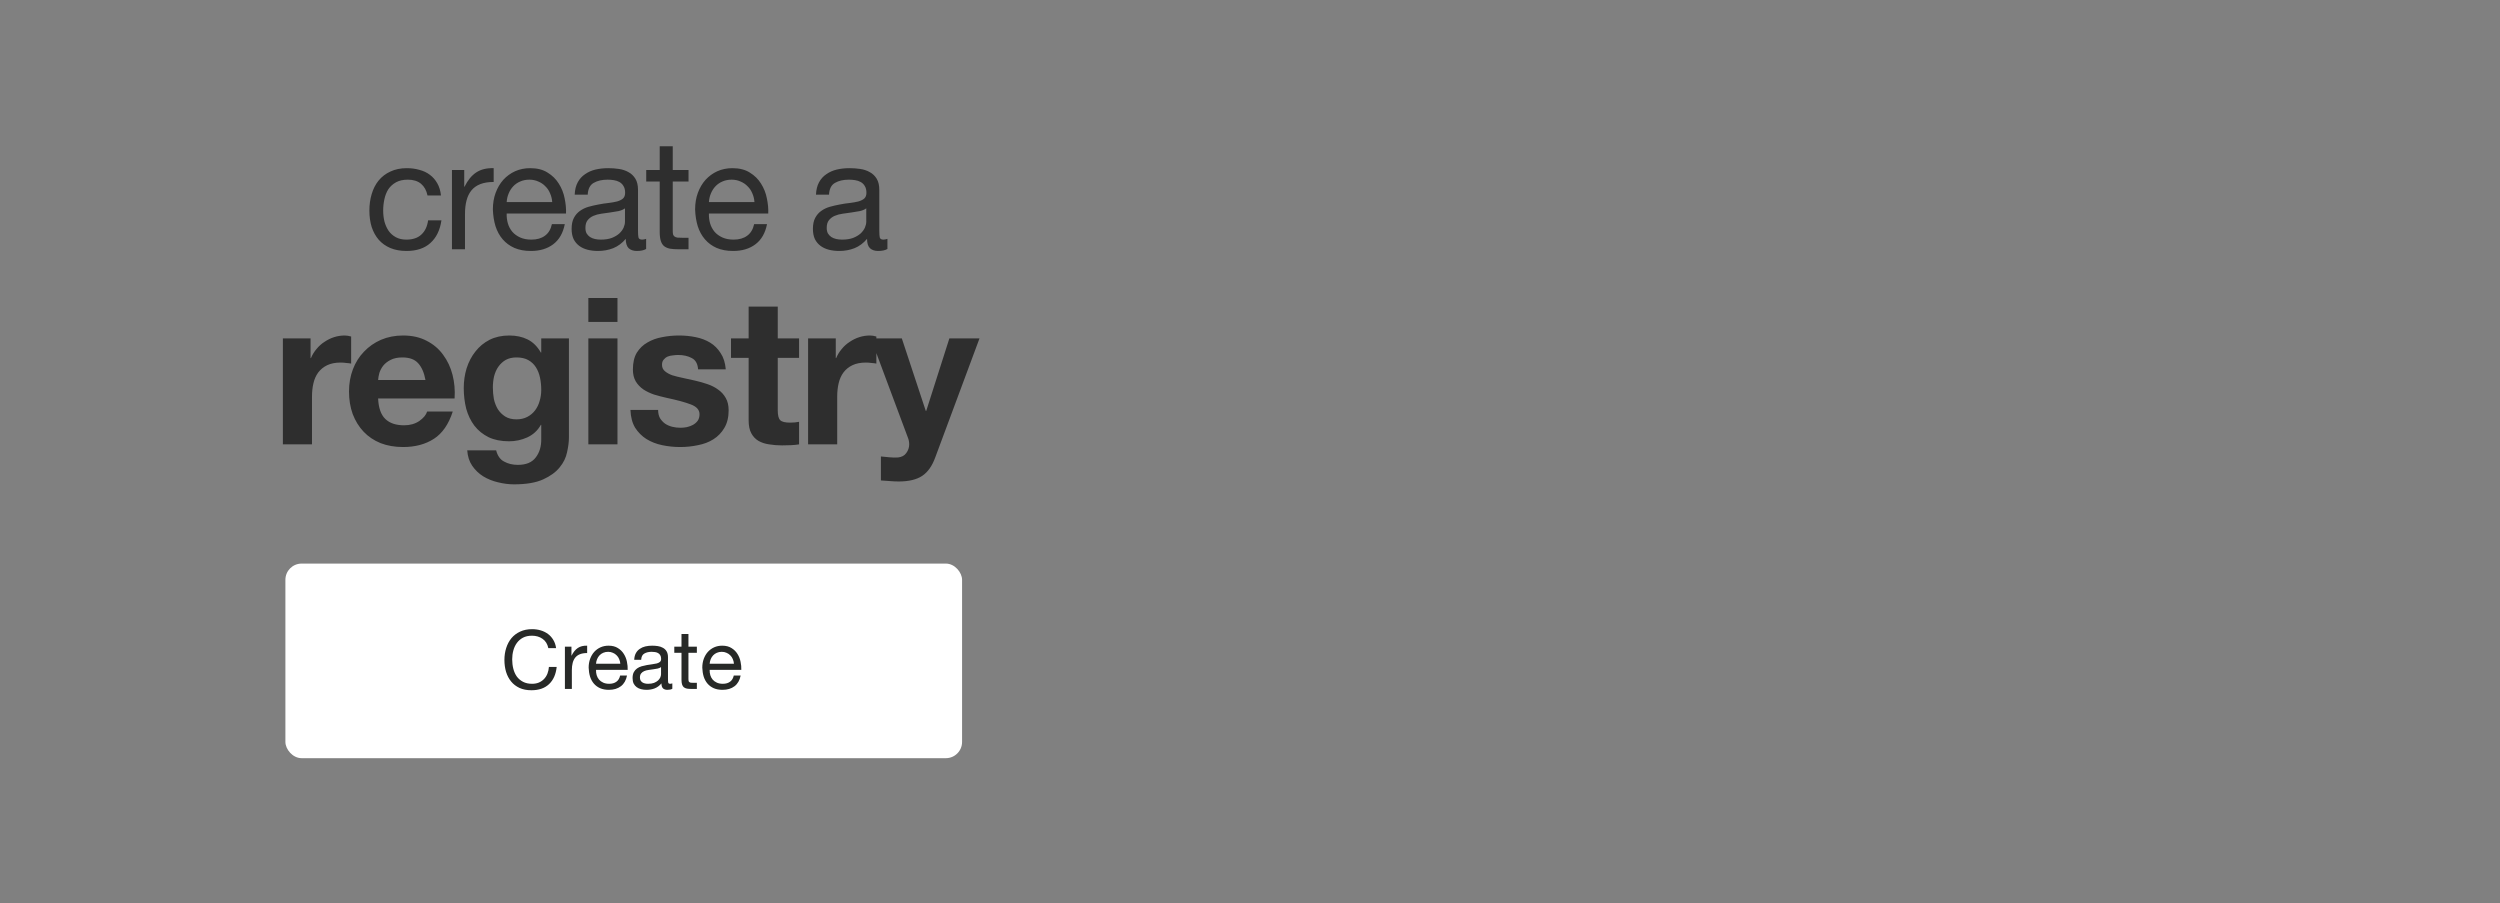
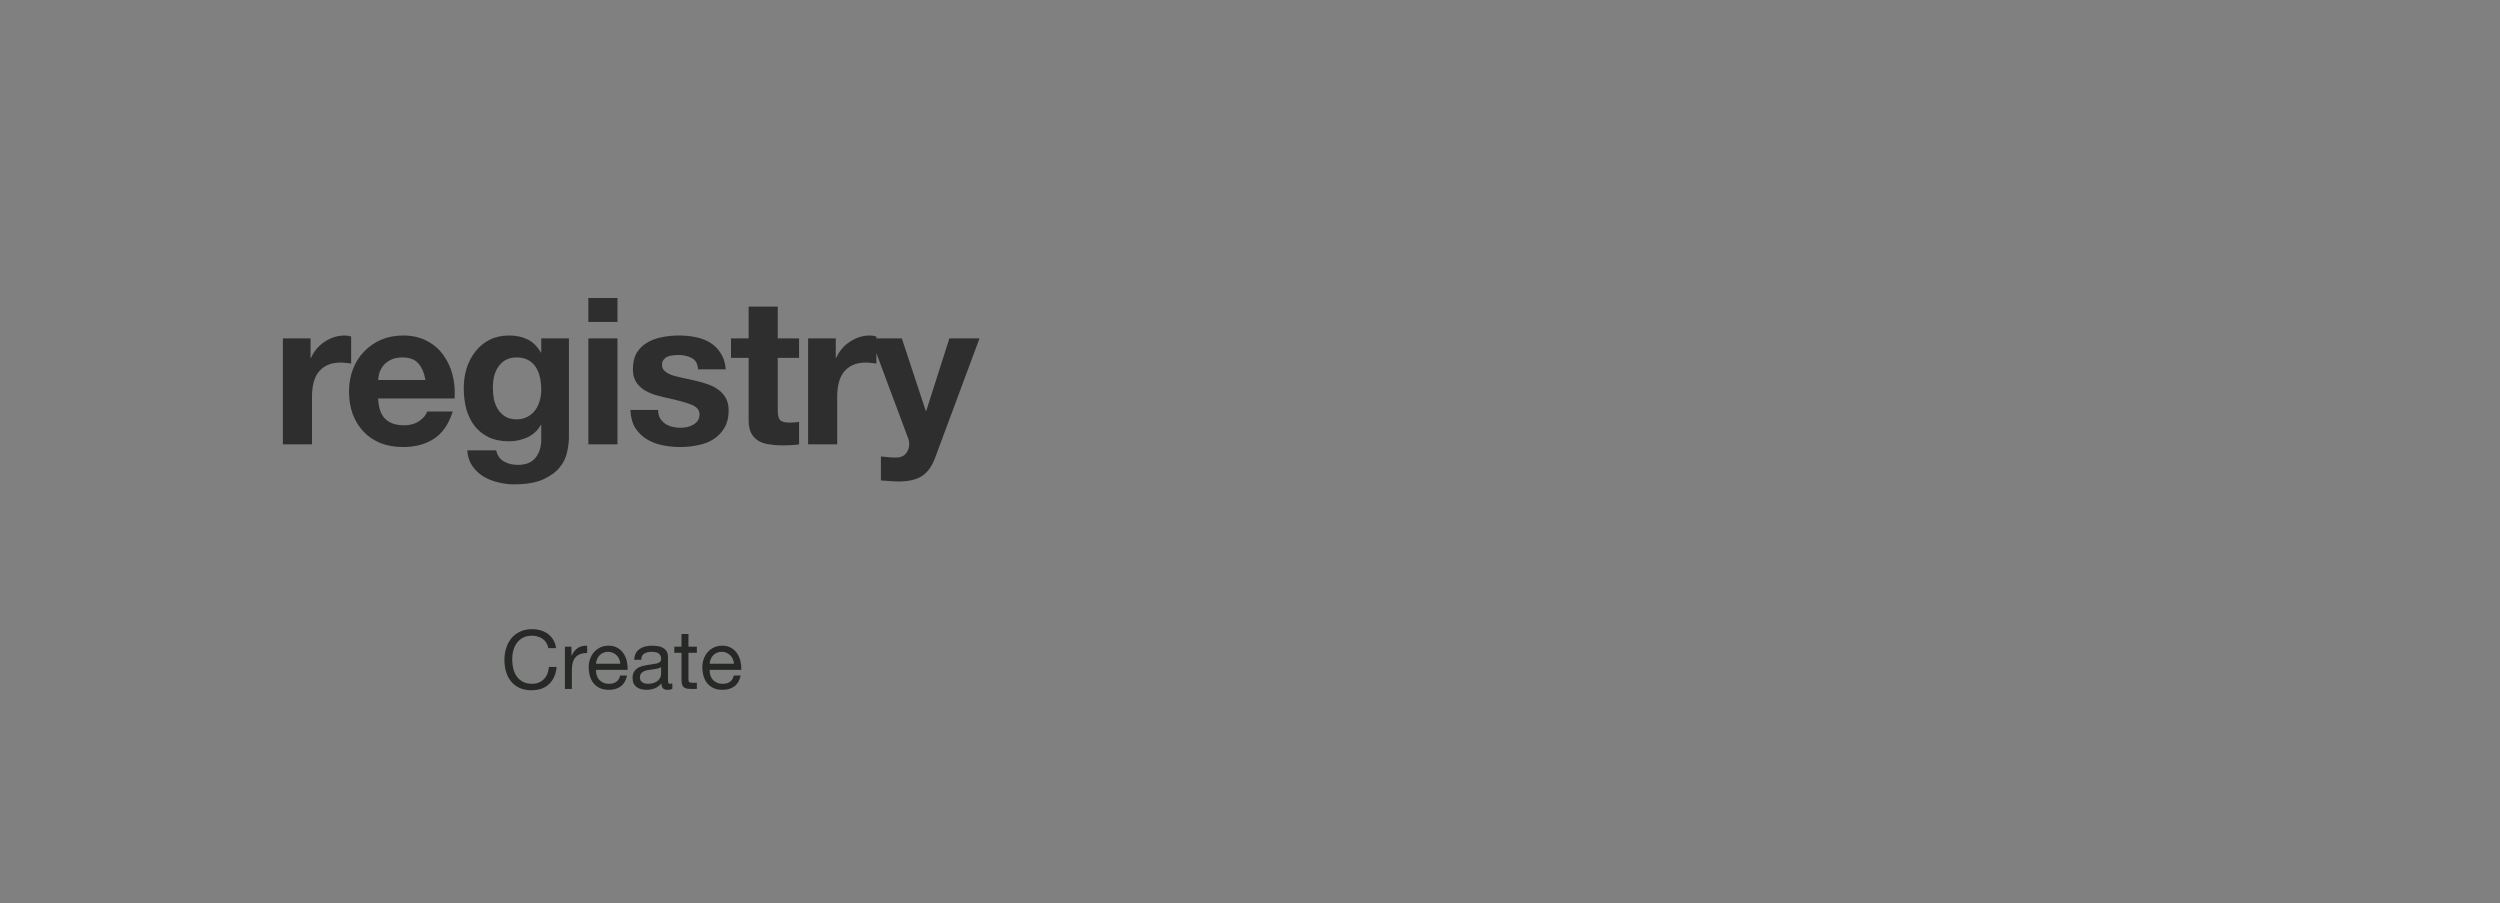
<svg xmlns="http://www.w3.org/2000/svg" width="692" height="250" viewBox="0 0 692 250" fill="none">
  <rect x="0" y="0" width="692" height="250" fill="#808080" stroke="none" />
-   <rect x="79" y="156" width="187.302" height="53.864" rx="4.489" fill="white" />
  <path d="M151.779 179.403C151.537 178.256 151.002 177.396 150.172 176.823C149.357 176.249 148.383 175.963 147.252 175.963C146.286 175.963 145.456 176.144 144.762 176.506C144.083 176.868 143.517 177.358 143.064 177.977C142.626 178.581 142.302 179.275 142.091 180.06C141.879 180.844 141.774 181.659 141.774 182.504C141.774 183.425 141.879 184.3 142.091 185.13C142.302 185.945 142.626 186.662 143.064 187.28C143.517 187.884 144.09 188.367 144.784 188.729C145.479 189.091 146.308 189.272 147.274 189.272C147.983 189.272 148.61 189.159 149.153 188.933C149.711 188.691 150.187 188.367 150.579 187.959C150.986 187.537 151.303 187.039 151.53 186.465C151.756 185.892 151.892 185.273 151.937 184.609H154.088C153.876 186.647 153.175 188.231 151.982 189.363C150.79 190.495 149.161 191.06 147.093 191.06C145.841 191.06 144.747 190.849 143.811 190.427C142.875 189.989 142.098 189.393 141.48 188.638C140.861 187.884 140.393 186.994 140.076 185.967C139.774 184.941 139.623 183.84 139.623 182.663C139.623 181.486 139.789 180.384 140.121 179.358C140.453 178.317 140.936 177.411 141.57 176.642C142.219 175.872 143.019 175.268 143.969 174.831C144.935 174.378 146.037 174.152 147.274 174.152C148.119 174.152 148.919 174.265 149.674 174.491C150.428 174.718 151.1 175.05 151.688 175.487C152.277 175.925 152.767 176.476 153.159 177.14C153.552 177.789 153.808 178.543 153.929 179.403H151.779ZM156.366 178.996H158.177V181.463H158.223C158.69 180.512 159.264 179.811 159.943 179.358C160.622 178.905 161.482 178.694 162.523 178.724V180.761C161.754 180.761 161.097 180.867 160.554 181.078C160.011 181.289 159.573 181.599 159.241 182.006C158.909 182.414 158.668 182.912 158.517 183.5C158.366 184.074 158.29 184.738 158.29 185.492V190.698H156.366V178.996ZM171.7 183.727C171.67 183.274 171.565 182.844 171.383 182.436C171.217 182.029 170.984 181.682 170.682 181.395C170.395 181.093 170.048 180.859 169.641 180.693C169.248 180.512 168.811 180.422 168.328 180.422C167.83 180.422 167.377 180.512 166.97 180.693C166.577 180.859 166.238 181.093 165.951 181.395C165.664 181.697 165.438 182.052 165.272 182.459C165.106 182.851 165.008 183.274 164.978 183.727H171.7ZM173.556 186.986C173.3 188.299 172.734 189.287 171.859 189.951C170.984 190.615 169.882 190.947 168.554 190.947C167.618 190.947 166.804 190.796 166.109 190.495C165.43 190.193 164.857 189.77 164.389 189.227C163.921 188.684 163.567 188.035 163.325 187.28C163.099 186.526 162.971 185.703 162.94 184.813C162.94 183.923 163.076 183.108 163.348 182.368C163.619 181.629 163.997 180.988 164.48 180.444C164.978 179.901 165.559 179.479 166.223 179.177C166.902 178.875 167.641 178.724 168.441 178.724C169.482 178.724 170.342 178.943 171.021 179.381C171.715 179.803 172.266 180.346 172.674 181.01C173.096 181.674 173.383 182.399 173.534 183.183C173.7 183.968 173.768 184.715 173.738 185.424H164.978C164.963 185.937 165.023 186.428 165.159 186.895C165.295 187.348 165.513 187.756 165.815 188.118C166.117 188.465 166.502 188.744 166.97 188.955C167.437 189.167 167.988 189.272 168.622 189.272C169.437 189.272 170.101 189.084 170.614 188.706C171.142 188.329 171.489 187.756 171.655 186.986H173.556ZM186.099 190.653C185.767 190.849 185.307 190.947 184.718 190.947C184.22 190.947 183.82 190.811 183.518 190.54C183.232 190.253 183.088 189.793 183.088 189.159C182.56 189.793 181.942 190.253 181.232 190.54C180.538 190.811 179.784 190.947 178.969 190.947C178.441 190.947 177.935 190.887 177.452 190.766C176.984 190.645 176.577 190.457 176.23 190.2C175.883 189.944 175.604 189.612 175.392 189.204C175.196 188.782 175.098 188.276 175.098 187.688C175.098 187.024 175.211 186.481 175.438 186.058C175.664 185.635 175.958 185.296 176.32 185.039C176.698 184.768 177.12 184.564 177.588 184.428C178.071 184.292 178.561 184.179 179.059 184.089C179.587 183.983 180.085 183.908 180.553 183.862C181.036 183.802 181.459 183.727 181.821 183.636C182.183 183.53 182.47 183.387 182.681 183.206C182.892 183.01 182.998 182.731 182.998 182.368C182.998 181.946 182.915 181.606 182.749 181.35C182.598 181.093 182.394 180.897 182.138 180.761C181.896 180.625 181.617 180.535 181.3 180.49C180.998 180.444 180.697 180.422 180.395 180.422C179.58 180.422 178.901 180.58 178.358 180.897C177.814 181.199 177.52 181.78 177.475 182.64H175.551C175.581 181.916 175.732 181.305 176.004 180.807C176.275 180.309 176.637 179.909 177.09 179.607C177.543 179.29 178.056 179.064 178.629 178.928C179.218 178.792 179.844 178.724 180.508 178.724C181.036 178.724 181.557 178.762 182.07 178.837C182.598 178.913 183.073 179.071 183.496 179.313C183.918 179.539 184.258 179.863 184.514 180.286C184.771 180.708 184.899 181.259 184.899 181.938V187.959C184.899 188.412 184.922 188.744 184.967 188.955C185.028 189.167 185.209 189.272 185.51 189.272C185.676 189.272 185.873 189.234 186.099 189.159V190.653ZM182.975 184.655C182.734 184.836 182.417 184.971 182.025 185.062C181.632 185.137 181.217 185.205 180.78 185.266C180.357 185.311 179.927 185.371 179.489 185.447C179.052 185.507 178.659 185.613 178.312 185.764C177.965 185.915 177.679 186.133 177.452 186.42C177.241 186.692 177.135 187.069 177.135 187.552C177.135 187.869 177.196 188.14 177.316 188.367C177.452 188.578 177.618 188.752 177.814 188.887C178.026 189.023 178.267 189.121 178.539 189.182C178.81 189.242 179.097 189.272 179.399 189.272C180.033 189.272 180.576 189.189 181.029 189.023C181.481 188.842 181.851 188.623 182.138 188.367C182.424 188.095 182.636 187.808 182.772 187.507C182.907 187.19 182.975 186.895 182.975 186.624V184.655ZM190.561 178.996H192.892V180.693H190.561V187.959C190.561 188.186 190.576 188.367 190.606 188.503C190.651 188.638 190.727 188.744 190.832 188.82C190.938 188.895 191.081 188.948 191.262 188.978C191.458 188.993 191.707 189.001 192.009 189.001H192.892V190.698H191.421C190.923 190.698 190.493 190.668 190.131 190.608C189.783 190.532 189.497 190.404 189.27 190.223C189.059 190.042 188.901 189.785 188.795 189.453C188.689 189.121 188.637 188.684 188.637 188.14V180.693H186.645V178.996H188.637V175.487H190.561V178.996ZM203.156 183.727C203.125 183.274 203.02 182.844 202.839 182.436C202.673 182.029 202.439 181.682 202.137 181.395C201.85 181.093 201.503 180.859 201.096 180.693C200.703 180.512 200.266 180.422 199.783 180.422C199.285 180.422 198.832 180.512 198.425 180.693C198.032 180.859 197.693 181.093 197.406 181.395C197.119 181.697 196.893 182.052 196.727 182.459C196.561 182.851 196.463 183.274 196.433 183.727H203.156ZM205.012 186.986C204.755 188.299 204.189 189.287 203.314 189.951C202.439 190.615 201.337 190.947 200.009 190.947C199.074 190.947 198.259 190.796 197.565 190.495C196.886 190.193 196.312 189.77 195.844 189.227C195.377 188.684 195.022 188.035 194.78 187.28C194.554 186.526 194.426 185.703 194.396 184.813C194.396 183.923 194.532 183.108 194.803 182.368C195.075 181.629 195.452 180.988 195.935 180.444C196.433 179.901 197.014 179.479 197.678 179.177C198.357 178.875 199.096 178.724 199.896 178.724C200.937 178.724 201.797 178.943 202.477 179.381C203.171 179.803 203.721 180.346 204.129 181.01C204.551 181.674 204.838 182.399 204.989 183.183C205.155 183.968 205.223 184.715 205.193 185.424H196.433C196.418 185.937 196.478 186.428 196.614 186.895C196.75 187.348 196.969 187.756 197.27 188.118C197.572 188.465 197.957 188.744 198.425 188.955C198.893 189.167 199.443 189.272 200.077 189.272C200.892 189.272 201.556 189.084 202.069 188.706C202.597 188.329 202.944 187.756 203.11 186.986H205.012Z" fill="#272927" />
-   <path d="M118.331 54.103C118.048 52.717 117.453 51.642 116.548 50.877C115.643 50.114 114.426 49.732 112.898 49.732C111.597 49.732 110.507 49.972 109.63 50.453C108.753 50.934 108.046 51.571 107.508 52.363C106.999 53.155 106.631 54.075 106.405 55.122C106.178 56.14 106.065 57.201 106.065 58.305C106.065 59.323 106.178 60.314 106.405 61.276C106.659 62.238 107.041 63.101 107.55 63.865C108.06 64.6 108.725 65.194 109.545 65.647C110.366 66.1 111.342 66.326 112.474 66.326C114.256 66.326 115.643 65.859 116.633 64.926C117.652 63.992 118.274 62.676 118.5 60.979H122.193C121.797 63.695 120.778 65.789 119.137 67.26C117.524 68.731 115.317 69.467 112.516 69.467C110.847 69.467 109.361 69.198 108.06 68.66C106.787 68.123 105.711 67.359 104.834 66.369C103.985 65.378 103.335 64.204 102.882 62.846C102.457 61.46 102.245 59.946 102.245 58.305C102.245 56.664 102.457 55.136 102.882 53.721C103.306 52.278 103.943 51.033 104.792 49.986C105.669 48.911 106.758 48.076 108.06 47.482C109.361 46.86 110.875 46.548 112.601 46.548C113.846 46.548 115.006 46.704 116.081 47.015C117.185 47.298 118.147 47.751 118.967 48.373C119.816 48.996 120.509 49.788 121.047 50.75C121.584 51.684 121.924 52.801 122.065 54.103H118.331ZM125.102 47.058H128.497V51.684H128.582C129.459 49.901 130.534 48.586 131.808 47.737C133.081 46.888 134.694 46.492 136.646 46.548V50.368C135.203 50.368 133.972 50.566 132.954 50.962C131.935 51.358 131.115 51.939 130.492 52.703C129.87 53.466 129.417 54.4 129.134 55.504C128.851 56.579 128.71 57.824 128.71 59.239V69H125.102V47.058ZM152.853 55.928C152.796 55.079 152.598 54.273 152.259 53.509C151.948 52.745 151.509 52.094 150.943 51.557C150.406 50.991 149.755 50.552 148.991 50.241C148.255 49.901 147.435 49.732 146.529 49.732C145.596 49.732 144.747 49.901 143.983 50.241C143.247 50.552 142.611 50.991 142.073 51.557C141.535 52.123 141.111 52.787 140.8 53.551C140.488 54.287 140.305 55.079 140.248 55.928H152.853ZM156.333 62.04C155.852 64.501 154.791 66.355 153.15 67.599C151.509 68.844 149.444 69.467 146.954 69.467C145.199 69.467 143.672 69.184 142.37 68.618C141.097 68.052 140.022 67.26 139.144 66.241C138.267 65.223 137.602 64.006 137.15 62.591C136.725 61.177 136.485 59.635 136.428 57.965C136.428 56.296 136.683 54.768 137.192 53.382C137.701 51.995 138.409 50.793 139.314 49.774C140.248 48.755 141.337 47.963 142.582 47.397C143.855 46.831 145.242 46.548 146.741 46.548C148.694 46.548 150.307 46.959 151.58 47.779C152.881 48.572 153.914 49.59 154.678 50.835C155.47 52.08 156.008 53.438 156.291 54.91C156.602 56.381 156.729 57.781 156.673 59.111H140.248C140.22 60.073 140.333 60.993 140.587 61.87C140.842 62.719 141.252 63.483 141.818 64.162C142.384 64.812 143.106 65.336 143.983 65.732C144.86 66.128 145.893 66.326 147.081 66.326C148.609 66.326 149.854 65.972 150.816 65.265C151.806 64.558 152.457 63.483 152.768 62.04H156.333ZM178.85 68.915C178.228 69.283 177.365 69.467 176.262 69.467C175.328 69.467 174.578 69.212 174.012 68.703C173.475 68.165 173.206 67.302 173.206 66.114C172.215 67.302 171.055 68.165 169.726 68.703C168.424 69.212 167.009 69.467 165.481 69.467C164.491 69.467 163.543 69.354 162.638 69.127C161.761 68.901 160.997 68.547 160.346 68.066C159.695 67.585 159.172 66.963 158.776 66.199C158.408 65.407 158.224 64.459 158.224 63.355C158.224 62.11 158.436 61.092 158.861 60.3C159.285 59.507 159.837 58.871 160.516 58.39C161.223 57.88 162.015 57.498 162.892 57.244C163.798 56.989 164.717 56.777 165.651 56.607C166.641 56.409 167.575 56.268 168.452 56.183C169.358 56.069 170.15 55.928 170.829 55.758C171.508 55.56 172.046 55.291 172.442 54.952C172.838 54.584 173.036 54.061 173.036 53.382C173.036 52.589 172.88 51.953 172.569 51.472C172.286 50.991 171.904 50.623 171.423 50.368C170.97 50.114 170.447 49.944 169.853 49.859C169.287 49.774 168.721 49.732 168.155 49.732C166.627 49.732 165.354 50.029 164.335 50.623C163.317 51.189 162.765 52.278 162.68 53.891H159.073C159.129 52.533 159.412 51.387 159.922 50.453C160.431 49.519 161.11 48.77 161.959 48.204C162.808 47.609 163.77 47.185 164.845 46.931C165.948 46.676 167.122 46.548 168.367 46.548C169.358 46.548 170.334 46.619 171.296 46.761C172.286 46.902 173.177 47.199 173.97 47.652C174.762 48.076 175.399 48.685 175.88 49.477C176.361 50.269 176.601 51.302 176.601 52.575V63.865C176.601 64.713 176.643 65.336 176.728 65.732C176.842 66.128 177.181 66.326 177.747 66.326C178.058 66.326 178.426 66.255 178.85 66.114V68.915ZM172.994 57.668C172.541 58.008 171.947 58.262 171.211 58.432C170.475 58.574 169.697 58.701 168.877 58.814C168.084 58.899 167.278 59.012 166.458 59.154C165.637 59.267 164.901 59.465 164.251 59.748C163.6 60.031 163.062 60.441 162.638 60.979C162.242 61.488 162.044 62.195 162.044 63.101C162.044 63.695 162.157 64.204 162.383 64.629C162.638 65.025 162.949 65.35 163.317 65.605C163.713 65.859 164.166 66.043 164.675 66.156C165.184 66.27 165.722 66.326 166.288 66.326C167.476 66.326 168.495 66.171 169.344 65.859C170.192 65.52 170.886 65.109 171.423 64.629C171.961 64.119 172.357 63.582 172.612 63.016C172.866 62.422 172.994 61.87 172.994 61.361V57.668ZM186.216 47.058H190.587V50.241H186.216V63.865C186.216 64.289 186.244 64.629 186.301 64.883C186.386 65.138 186.527 65.336 186.725 65.477C186.923 65.619 187.192 65.718 187.532 65.775C187.9 65.803 188.366 65.817 188.932 65.817H190.587V69H187.829C186.895 69 186.089 68.943 185.41 68.83C184.759 68.689 184.221 68.448 183.797 68.109C183.401 67.769 183.104 67.288 182.906 66.666C182.708 66.043 182.609 65.223 182.609 64.204V50.241H178.874V47.058H182.609V40.479H186.216V47.058ZM208.832 55.928C208.775 55.079 208.577 54.273 208.237 53.509C207.926 52.745 207.488 52.094 206.922 51.557C206.384 50.991 205.733 50.552 204.97 50.241C204.234 49.901 203.413 49.732 202.508 49.732C201.574 49.732 200.725 49.901 199.961 50.241C199.226 50.552 198.589 50.991 198.052 51.557C197.514 52.123 197.09 52.787 196.778 53.551C196.467 54.287 196.283 55.079 196.227 55.928H208.832ZM212.312 62.04C211.831 64.501 210.77 66.355 209.129 67.599C207.488 68.844 205.422 69.467 202.932 69.467C201.178 69.467 199.65 69.184 198.349 68.618C197.075 68.052 196 67.26 195.123 66.241C194.246 65.223 193.581 64.006 193.128 62.591C192.704 61.177 192.463 59.635 192.407 57.965C192.407 56.296 192.662 54.768 193.171 53.382C193.68 51.995 194.387 50.793 195.293 49.774C196.227 48.755 197.316 47.963 198.561 47.397C199.834 46.831 201.221 46.548 202.72 46.548C204.672 46.548 206.285 46.959 207.558 47.779C208.86 48.572 209.893 49.59 210.657 50.835C211.449 52.08 211.986 53.438 212.269 54.91C212.581 56.381 212.708 57.781 212.651 59.111H196.227C196.198 60.073 196.311 60.993 196.566 61.87C196.821 62.719 197.231 63.483 197.797 64.162C198.363 64.812 199.084 65.336 199.961 65.732C200.839 66.128 201.871 66.326 203.06 66.326C204.588 66.326 205.832 65.972 206.794 65.265C207.785 64.558 208.436 63.483 208.747 62.04H212.312ZM245.641 68.915C245.019 69.283 244.156 69.467 243.052 69.467C242.119 69.467 241.369 69.212 240.803 68.703C240.265 68.165 239.997 67.302 239.997 66.114C239.006 67.302 237.846 68.165 236.516 68.703C235.215 69.212 233.8 69.467 232.272 69.467C231.282 69.467 230.334 69.354 229.429 69.127C228.552 68.901 227.788 68.547 227.137 68.066C226.486 67.585 225.963 66.963 225.567 66.199C225.199 65.407 225.015 64.459 225.015 63.355C225.015 62.11 225.227 61.092 225.651 60.3C226.076 59.507 226.628 58.871 227.307 58.39C228.014 57.88 228.806 57.498 229.683 57.244C230.589 56.989 231.508 56.777 232.442 56.607C233.432 56.409 234.366 56.268 235.243 56.183C236.149 56.069 236.941 55.928 237.62 55.758C238.299 55.56 238.837 55.291 239.233 54.952C239.629 54.584 239.827 54.061 239.827 53.382C239.827 52.589 239.671 51.953 239.36 51.472C239.077 50.991 238.695 50.623 238.214 50.368C237.761 50.114 237.238 49.944 236.644 49.859C236.078 49.774 235.512 49.732 234.946 49.732C233.418 49.732 232.145 50.029 231.126 50.623C230.108 51.189 229.556 52.278 229.471 53.891H225.864C225.92 52.533 226.203 51.387 226.712 50.453C227.222 49.519 227.901 48.77 228.75 48.204C229.599 47.609 230.561 47.185 231.636 46.931C232.739 46.676 233.913 46.548 235.158 46.548C236.149 46.548 237.125 46.619 238.087 46.761C239.077 46.902 239.968 47.199 240.761 47.652C241.553 48.076 242.189 48.685 242.67 49.477C243.151 50.269 243.392 51.302 243.392 52.575V63.865C243.392 64.713 243.434 65.336 243.519 65.732C243.632 66.128 243.972 66.326 244.538 66.326C244.849 66.326 245.217 66.255 245.641 66.114V68.915ZM239.784 57.668C239.332 58.008 238.738 58.262 238.002 58.432C237.266 58.574 236.488 58.701 235.668 58.814C234.875 58.899 234.069 59.012 233.248 59.154C232.428 59.267 231.692 59.465 231.042 59.748C230.391 60.031 229.853 60.441 229.429 60.979C229.033 61.488 228.835 62.195 228.835 63.101C228.835 63.695 228.948 64.204 229.174 64.629C229.429 65.025 229.74 65.35 230.108 65.605C230.504 65.859 230.957 66.043 231.466 66.156C231.975 66.27 232.513 66.326 233.079 66.326C234.267 66.326 235.286 66.171 236.134 65.859C236.983 65.52 237.677 65.109 238.214 64.629C238.752 64.119 239.148 63.582 239.402 63.016C239.657 62.422 239.784 61.87 239.784 61.361V57.668Z" fill="#2E2E2E" />
  <path d="M78.3 93.66H85.962V99.108H86.075C86.454 98.2 86.964 97.368 87.607 96.611C88.251 95.817 88.988 95.155 89.821 94.625C90.653 94.057 91.542 93.622 92.488 93.32C93.434 93.017 94.418 92.866 95.439 92.866C95.969 92.866 96.555 92.96 97.198 93.149V100.64C96.82 100.565 96.366 100.508 95.836 100.47C95.307 100.394 94.796 100.357 94.304 100.357C92.829 100.357 91.58 100.603 90.558 101.094C89.537 101.586 88.705 102.267 88.061 103.137C87.456 103.97 87.021 104.953 86.756 106.088C86.491 107.223 86.359 108.453 86.359 109.777V123H78.3V93.66ZM117.772 105.18C117.394 103.137 116.713 101.586 115.729 100.527C114.783 99.468 113.327 98.938 111.359 98.938C110.073 98.938 108.995 99.165 108.124 99.619C107.292 100.035 106.611 100.565 106.081 101.208C105.59 101.851 105.23 102.532 105.003 103.251C104.814 103.97 104.701 104.613 104.663 105.18H117.772ZM104.663 110.288C104.776 112.898 105.438 114.79 106.649 115.963C107.86 117.136 109.6 117.722 111.87 117.722C113.497 117.722 114.897 117.325 116.069 116.53C117.242 115.698 117.961 114.828 118.226 113.92H125.32C124.185 117.438 122.444 119.954 120.099 121.468C117.753 122.981 114.916 123.738 111.586 123.738C109.278 123.738 107.198 123.378 105.344 122.659C103.49 121.903 101.92 120.843 100.633 119.481C99.347 118.119 98.344 116.493 97.626 114.601C96.945 112.709 96.604 110.628 96.604 108.358C96.604 106.164 96.964 104.121 97.682 102.229C98.401 100.338 99.423 98.711 100.747 97.349C102.071 95.949 103.641 94.852 105.457 94.057C107.311 93.263 109.354 92.866 111.586 92.866C114.083 92.866 116.259 93.358 118.112 94.341C119.966 95.287 121.48 96.573 122.653 98.2C123.863 99.827 124.733 101.681 125.263 103.762C125.793 105.843 125.982 108.018 125.831 110.288H104.663ZM142.95 116.076C144.085 116.076 145.087 115.849 145.957 115.395C146.828 114.941 147.546 114.336 148.114 113.579C148.681 112.823 149.098 111.972 149.362 111.026C149.665 110.042 149.816 109.021 149.816 107.961C149.816 106.751 149.703 105.616 149.476 104.556C149.249 103.459 148.871 102.494 148.341 101.662C147.811 100.83 147.111 100.167 146.241 99.676C145.371 99.184 144.274 98.938 142.95 98.938C141.815 98.938 140.831 99.165 139.999 99.619C139.204 100.073 138.523 100.697 137.956 101.492C137.426 102.248 137.029 103.137 136.764 104.159C136.537 105.143 136.423 106.183 136.423 107.28C136.423 108.34 136.518 109.399 136.707 110.458C136.934 111.48 137.293 112.407 137.785 113.239C138.315 114.071 138.996 114.752 139.828 115.282C140.661 115.812 141.701 116.076 142.95 116.076ZM157.478 121.127C157.478 122.3 157.307 123.643 156.967 125.157C156.664 126.67 155.983 128.07 154.924 129.356C153.865 130.68 152.332 131.796 150.327 132.704C148.322 133.612 145.636 134.066 142.269 134.066C140.831 134.066 139.355 133.877 137.842 133.499C136.367 133.158 135.005 132.61 133.756 131.853C132.545 131.096 131.524 130.113 130.692 128.902C129.897 127.729 129.443 126.31 129.33 124.646H137.331C137.71 126.159 138.447 127.2 139.545 127.767C140.642 128.372 141.909 128.675 143.347 128.675C145.617 128.675 147.263 127.994 148.284 126.632C149.343 125.27 149.854 123.549 149.816 121.468V117.609H149.703C148.833 119.16 147.584 120.314 145.957 121.07C144.368 121.789 142.685 122.149 140.907 122.149C138.712 122.149 136.821 121.77 135.232 121.014C133.643 120.219 132.337 119.16 131.316 117.836C130.294 116.474 129.538 114.904 129.046 113.125C128.592 111.309 128.365 109.399 128.365 107.394C128.365 105.502 128.63 103.686 129.159 101.946C129.727 100.167 130.54 98.616 131.6 97.292C132.659 95.93 133.964 94.852 135.515 94.057C137.104 93.263 138.92 92.866 140.963 92.866C142.893 92.866 144.576 93.225 146.014 93.944C147.49 94.663 148.719 95.873 149.703 97.576H149.816V93.66H157.478V121.127ZM170.914 89.12H162.856V82.48H170.914V89.12ZM162.856 93.66H170.914V123H162.856V93.66ZM182.165 113.466C182.165 114.336 182.335 115.093 182.676 115.736C183.054 116.341 183.527 116.852 184.094 117.268C184.662 117.647 185.305 117.93 186.024 118.119C186.781 118.309 187.556 118.403 188.351 118.403C188.918 118.403 189.505 118.346 190.11 118.233C190.753 118.082 191.321 117.874 191.812 117.609C192.342 117.306 192.777 116.928 193.118 116.474C193.458 115.982 193.628 115.377 193.628 114.658C193.628 113.447 192.815 112.539 191.188 111.934C189.599 111.328 187.367 110.723 184.492 110.118C183.319 109.853 182.165 109.55 181.03 109.21C179.933 108.831 178.949 108.358 178.079 107.791C177.209 107.186 176.509 106.448 175.979 105.578C175.45 104.67 175.185 103.573 175.185 102.286C175.185 100.394 175.544 98.843 176.263 97.633C177.02 96.422 178.003 95.476 179.214 94.795C180.425 94.076 181.787 93.585 183.3 93.32C184.813 93.017 186.364 92.866 187.953 92.866C189.542 92.866 191.075 93.017 192.55 93.32C194.064 93.622 195.407 94.133 196.579 94.852C197.752 95.571 198.717 96.535 199.474 97.746C200.268 98.919 200.741 100.413 200.893 102.229H193.231C193.118 100.678 192.531 99.638 191.472 99.108C190.413 98.541 189.164 98.257 187.726 98.257C187.272 98.257 186.781 98.295 186.251 98.37C185.721 98.408 185.229 98.522 184.775 98.711C184.359 98.9 184 99.184 183.697 99.562C183.395 99.903 183.243 100.376 183.243 100.981C183.243 101.7 183.508 102.286 184.038 102.74C184.567 103.194 185.248 103.573 186.081 103.875C186.951 104.14 187.935 104.386 189.032 104.613C190.129 104.84 191.245 105.086 192.38 105.351C193.553 105.616 194.688 105.937 195.785 106.315C196.92 106.694 197.923 107.205 198.793 107.848C199.663 108.453 200.363 109.229 200.893 110.174C201.422 111.082 201.687 112.217 201.687 113.579C201.687 115.509 201.29 117.136 200.495 118.46C199.739 119.746 198.736 120.787 197.488 121.581C196.239 122.376 194.801 122.924 193.174 123.227C191.585 123.568 189.959 123.738 188.294 123.738C186.591 123.738 184.927 123.568 183.3 123.227C181.673 122.886 180.217 122.319 178.93 121.524C177.682 120.73 176.641 119.69 175.809 118.403C175.014 117.079 174.579 115.433 174.504 113.466H182.165ZM215.281 93.66H221.183V99.051H215.281V113.579C215.281 114.941 215.508 115.849 215.962 116.303C216.416 116.757 217.324 116.984 218.686 116.984C219.14 116.984 219.575 116.966 219.992 116.928C220.408 116.89 220.805 116.833 221.183 116.757V123C220.502 123.114 219.746 123.189 218.913 123.227C218.081 123.265 217.268 123.284 216.473 123.284C215.225 123.284 214.033 123.189 212.898 123C211.801 122.849 210.817 122.527 209.947 122.035C209.115 121.543 208.452 120.843 207.961 119.935C207.469 119.027 207.223 117.836 207.223 116.36V99.051H202.342V93.66H207.223V84.864H215.281V93.66ZM223.68 93.66H231.342V99.108H231.455C231.834 98.2 232.344 97.368 232.987 96.611C233.631 95.817 234.368 95.155 235.201 94.625C236.033 94.057 236.922 93.622 237.868 93.32C238.814 93.017 239.798 92.866 240.819 92.866C241.349 92.866 241.935 92.96 242.578 93.149V100.64C242.2 100.565 241.746 100.508 241.216 100.47C240.687 100.394 240.176 100.357 239.684 100.357C238.209 100.357 236.96 100.603 235.938 101.094C234.917 101.586 234.085 102.267 233.441 103.137C232.836 103.97 232.401 104.953 232.136 106.088C231.871 107.223 231.739 108.453 231.739 109.777V123H223.68V93.66ZM258.872 126.632C258.002 129.016 256.791 130.718 255.24 131.74C253.689 132.761 251.532 133.272 248.77 133.272C247.938 133.272 247.106 133.234 246.273 133.158C245.479 133.12 244.665 133.064 243.833 132.988V126.348C244.59 126.424 245.365 126.5 246.16 126.575C246.954 126.651 247.749 126.67 248.543 126.632C249.603 126.519 250.378 126.102 250.87 125.384C251.4 124.665 251.665 123.87 251.665 123C251.665 122.357 251.551 121.751 251.324 121.184L241.052 93.66H249.622L256.261 113.75H256.375L262.788 93.66H271.13L258.872 126.632Z" fill="#2E2E2E" />
</svg>